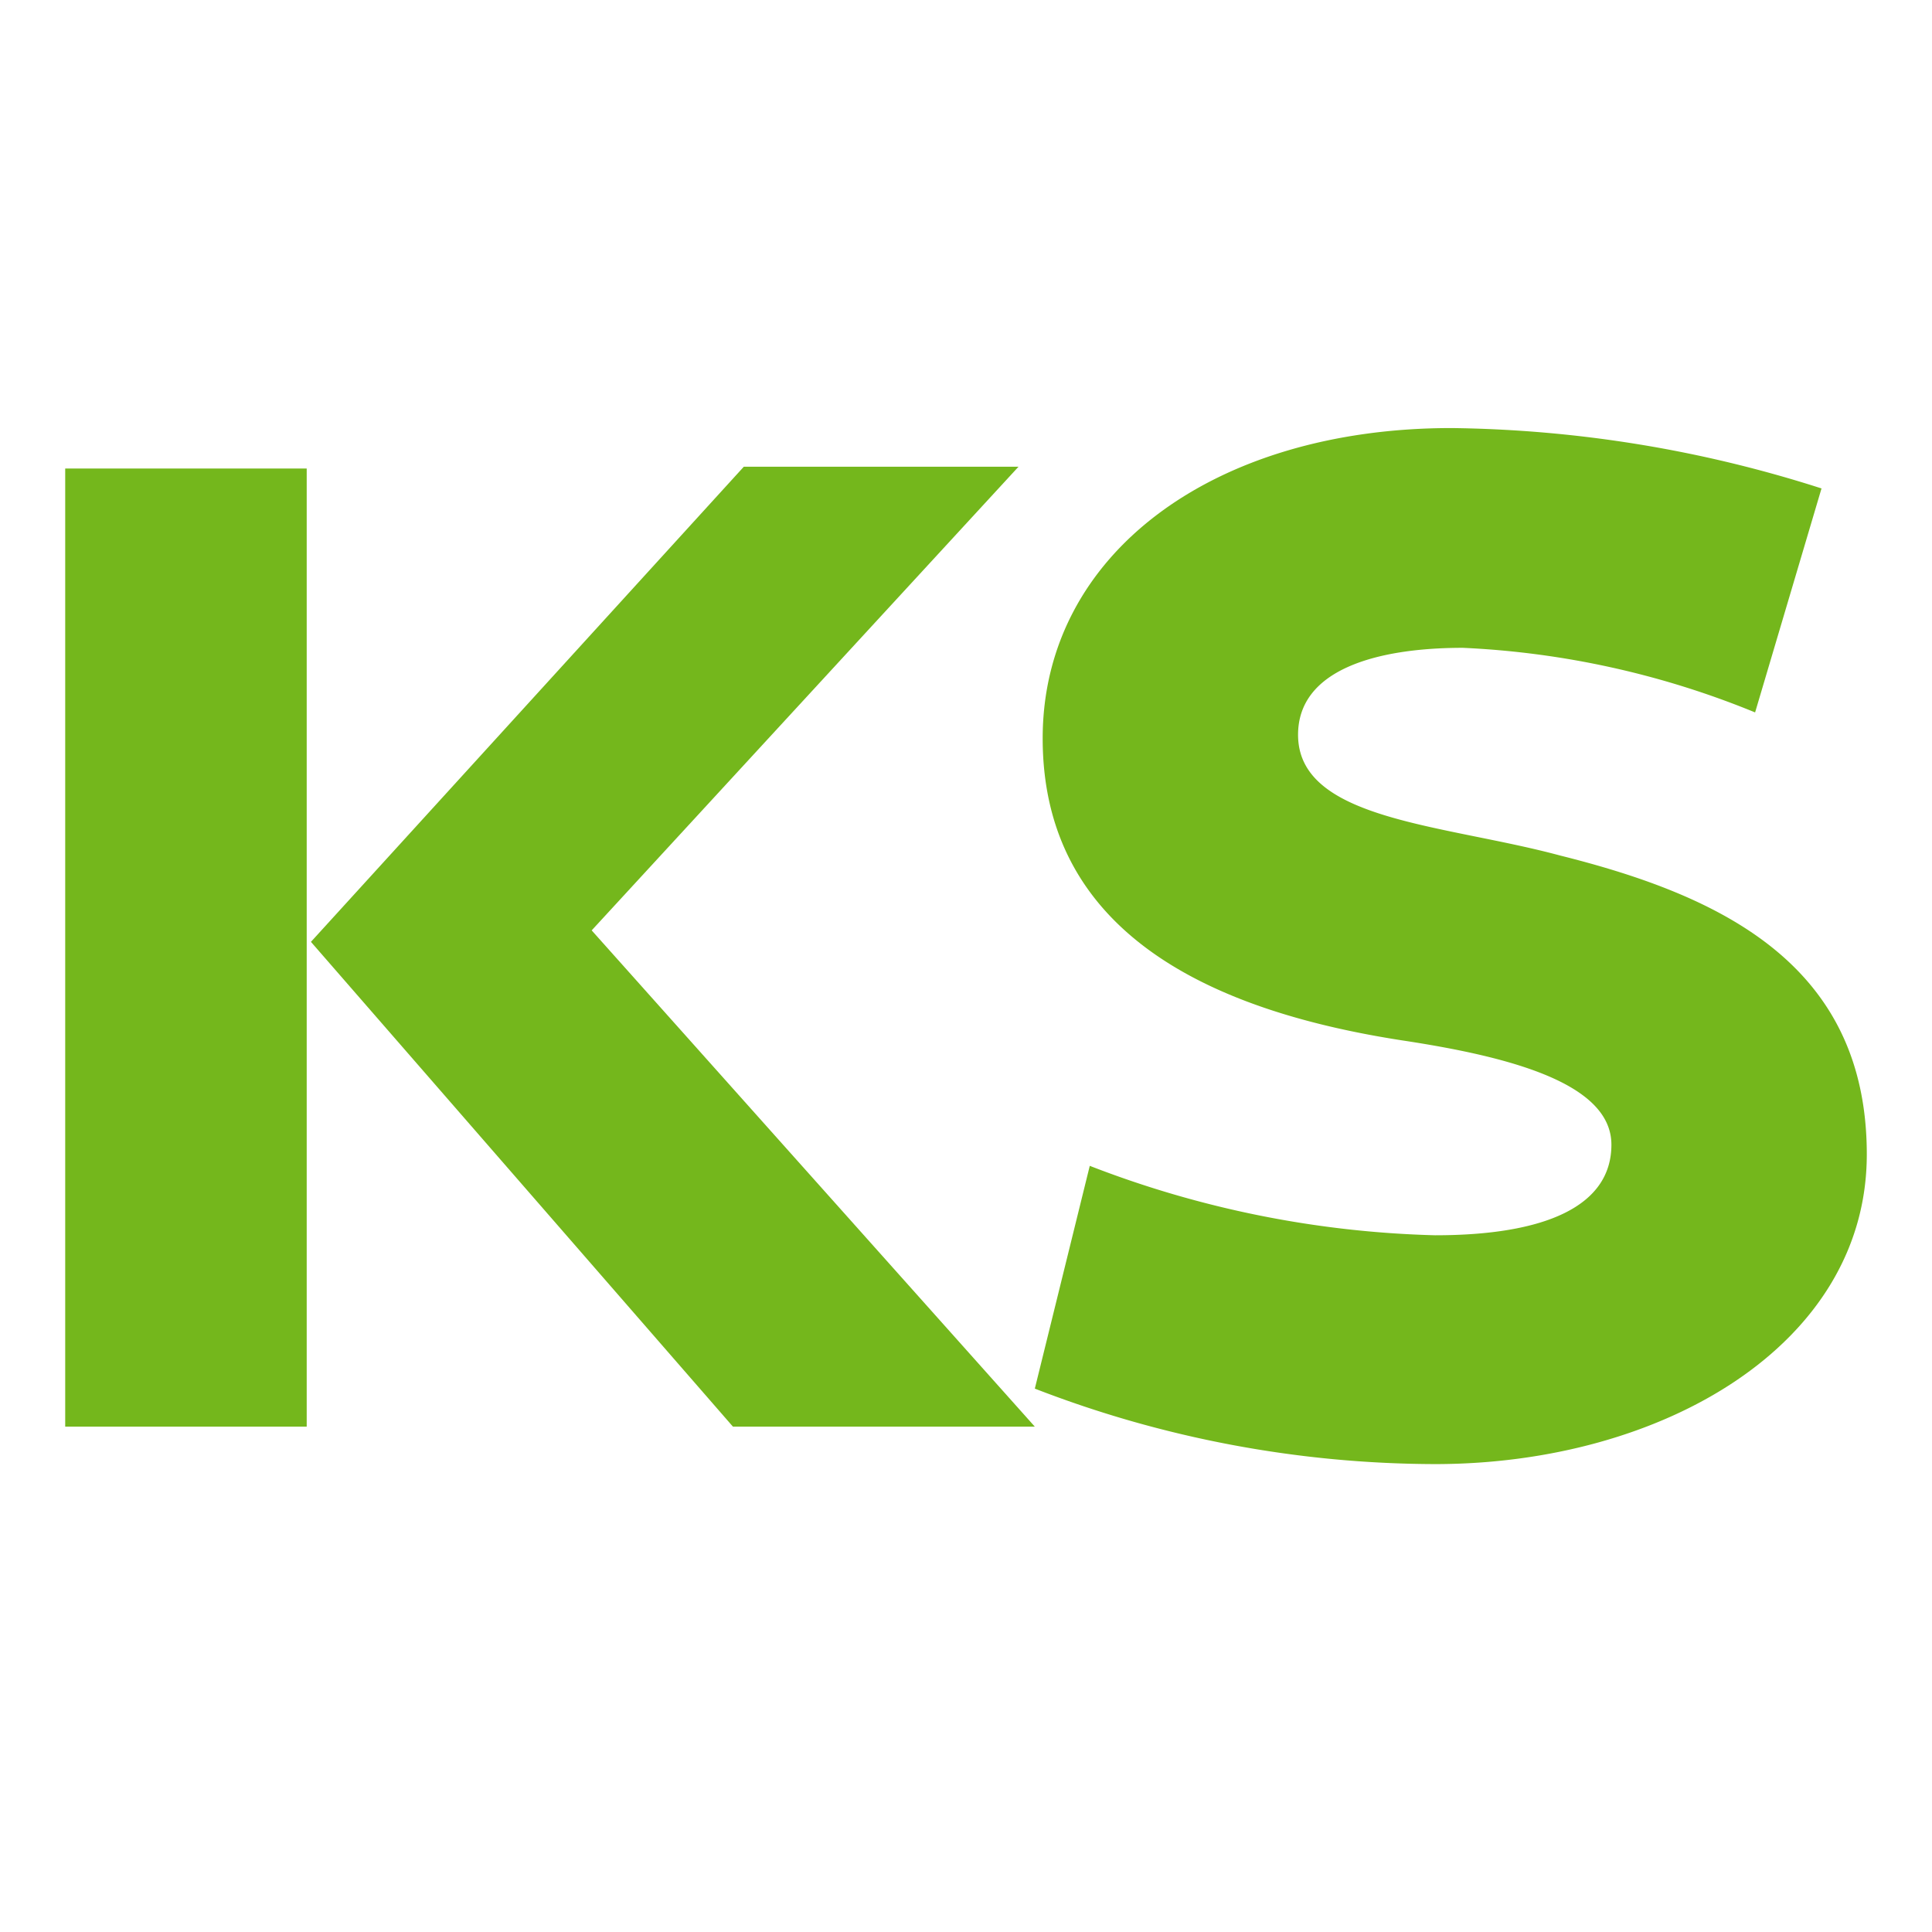
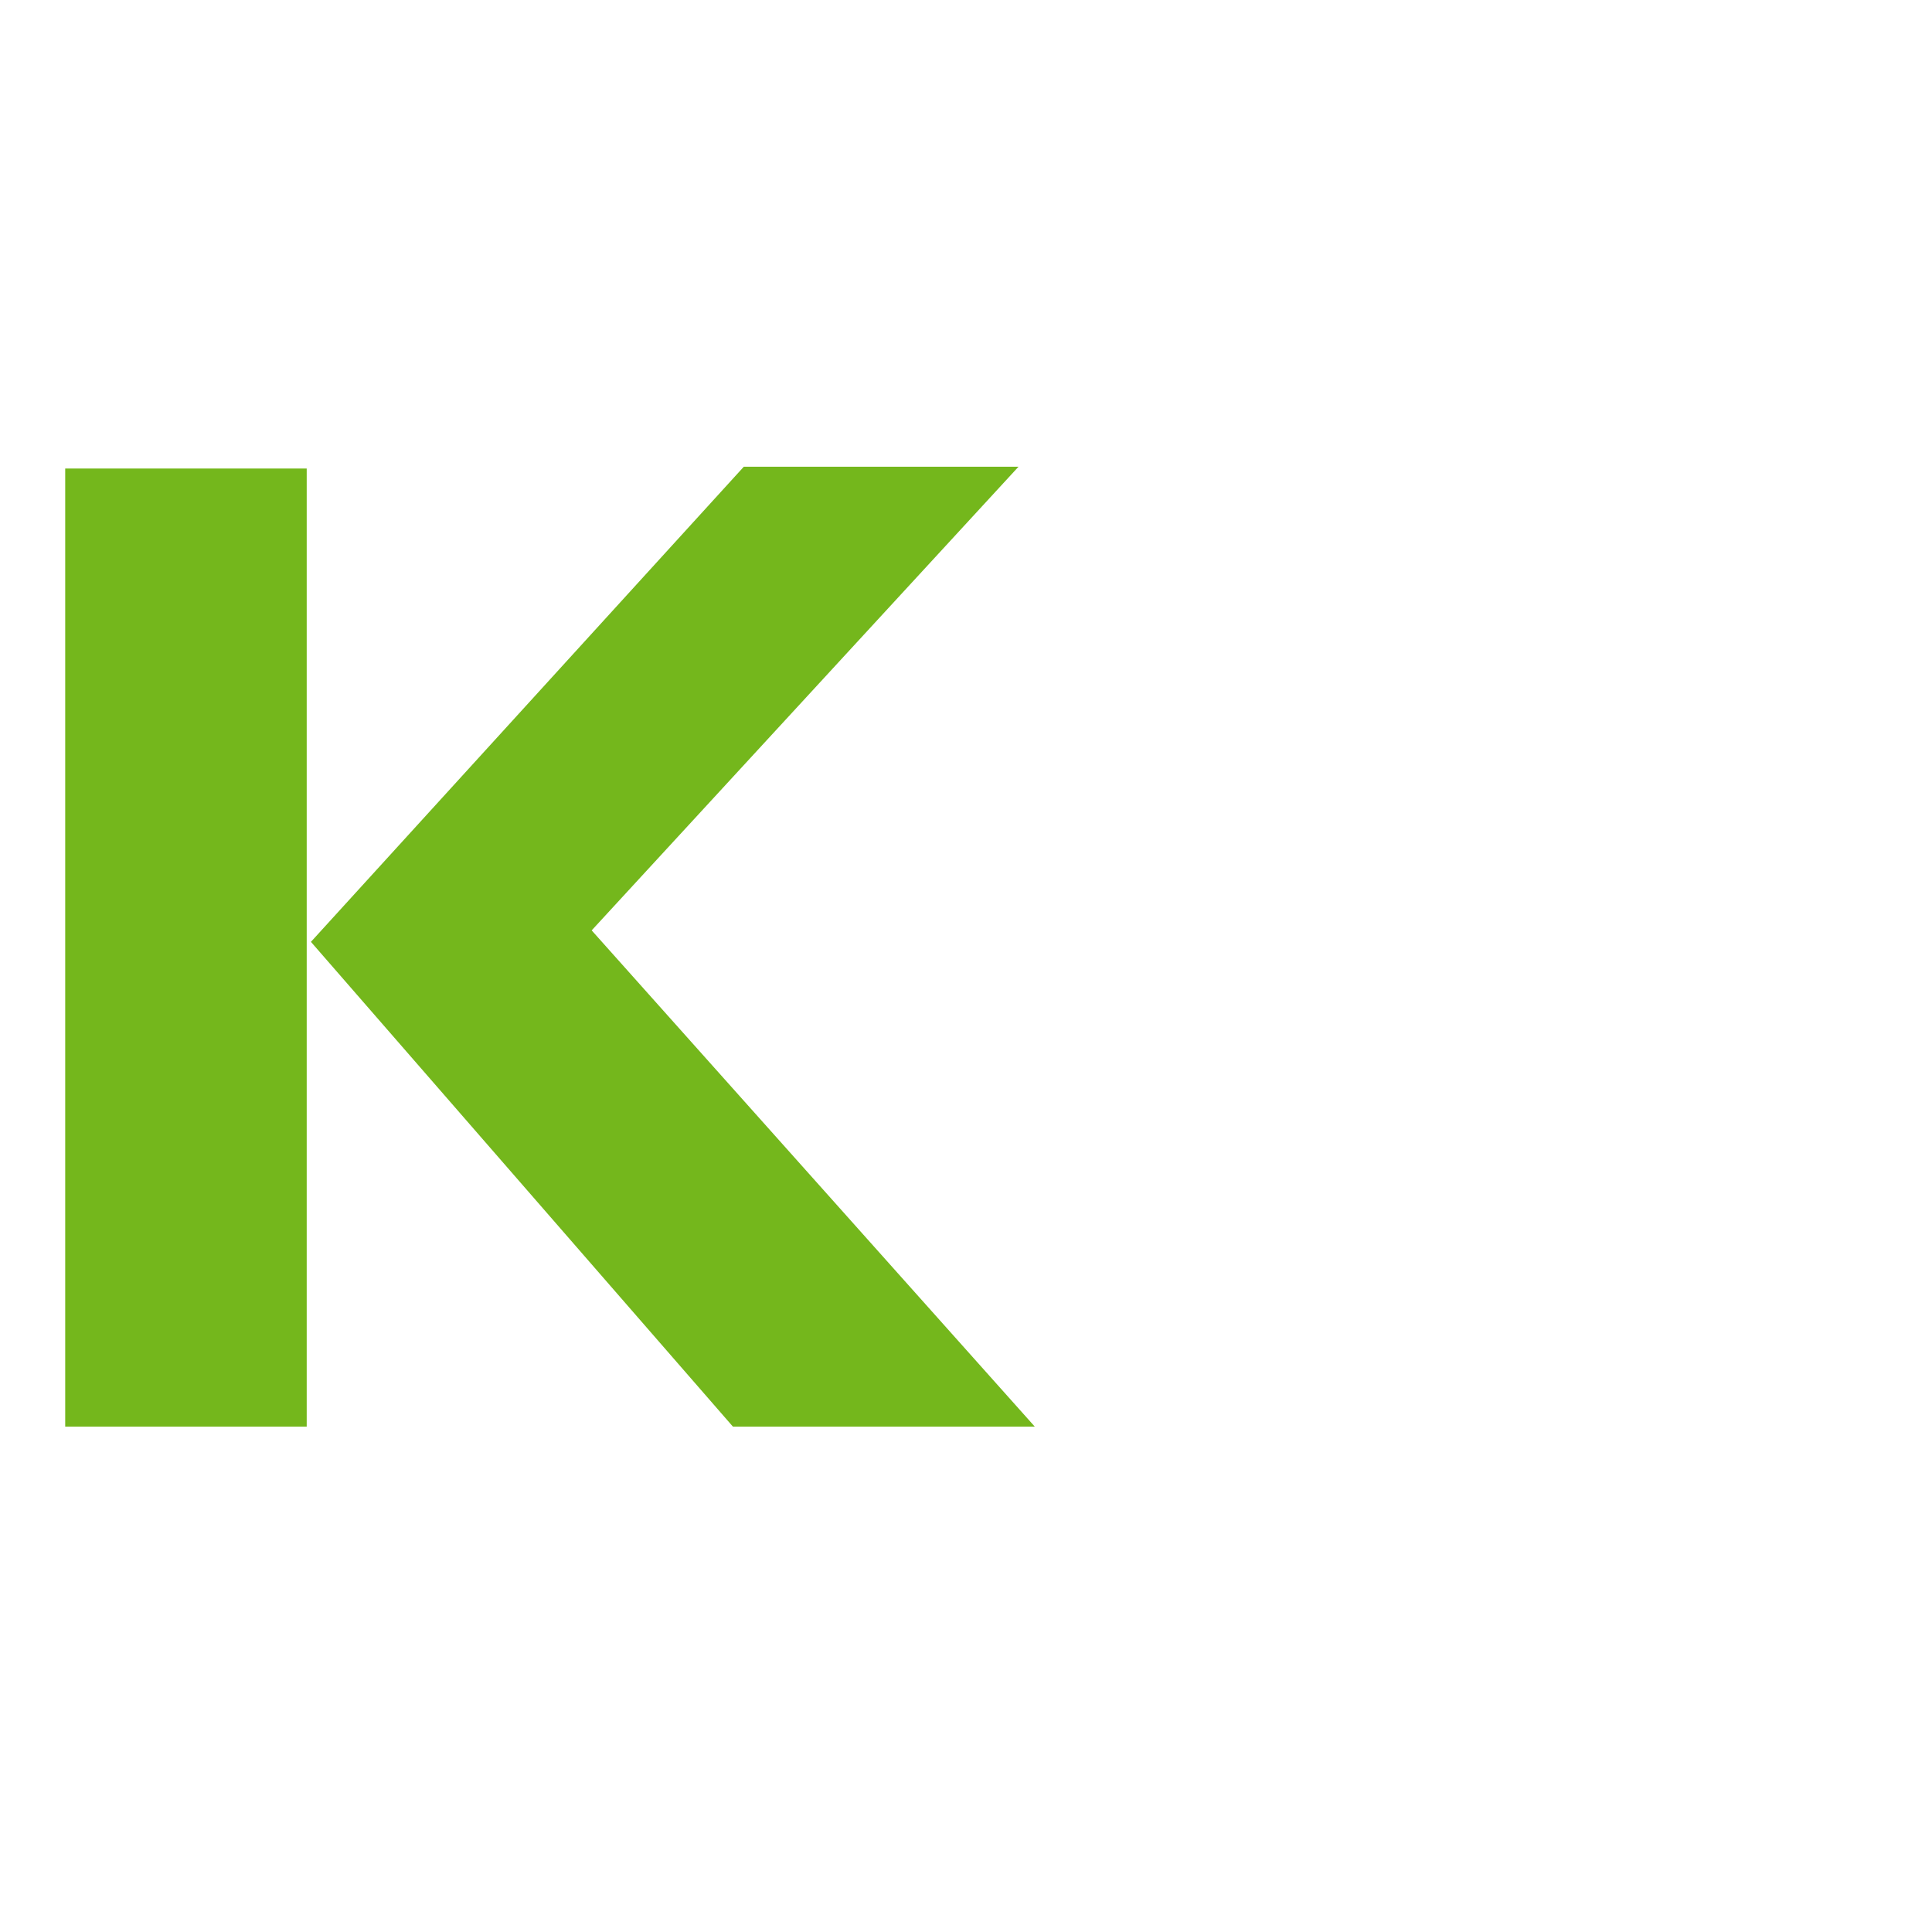
<svg xmlns="http://www.w3.org/2000/svg" id="Слой_1" data-name="Слой 1" viewBox="0 0 32 32">
  <defs>
    <style>.cls-1{fill:#74b71c;}</style>
  </defs>
  <path class="cls-1" d="M1.08,7.76h4V23.63h-4ZM5.15,15.6l7.17-7.87h4.55L9.8,15.41l7.34,8.22h-5Z" />
-   <path class="cls-1" d="M29.07,11.8a14.46,14.46,0,0,0-4.84-1.07c-1.45,0-2.73.37-2.73,1.44,0,1.42,2.41,1.48,4.34,2,2.64.66,5.08,1.79,5.08,4.95s-3.4,5.13-7.15,5.13A18.45,18.45,0,0,1,17.14,23l.91-3.69a17,17,0,0,0,5.72,1.15c1.82,0,2.92-.48,2.92-1.5S25,17.5,23.21,17.23c-2.89-.45-5.94-1.63-5.94-5,0-3.06,2.84-5.14,6.77-5.14a20.79,20.79,0,0,1,6.13,1Z" />
</svg>